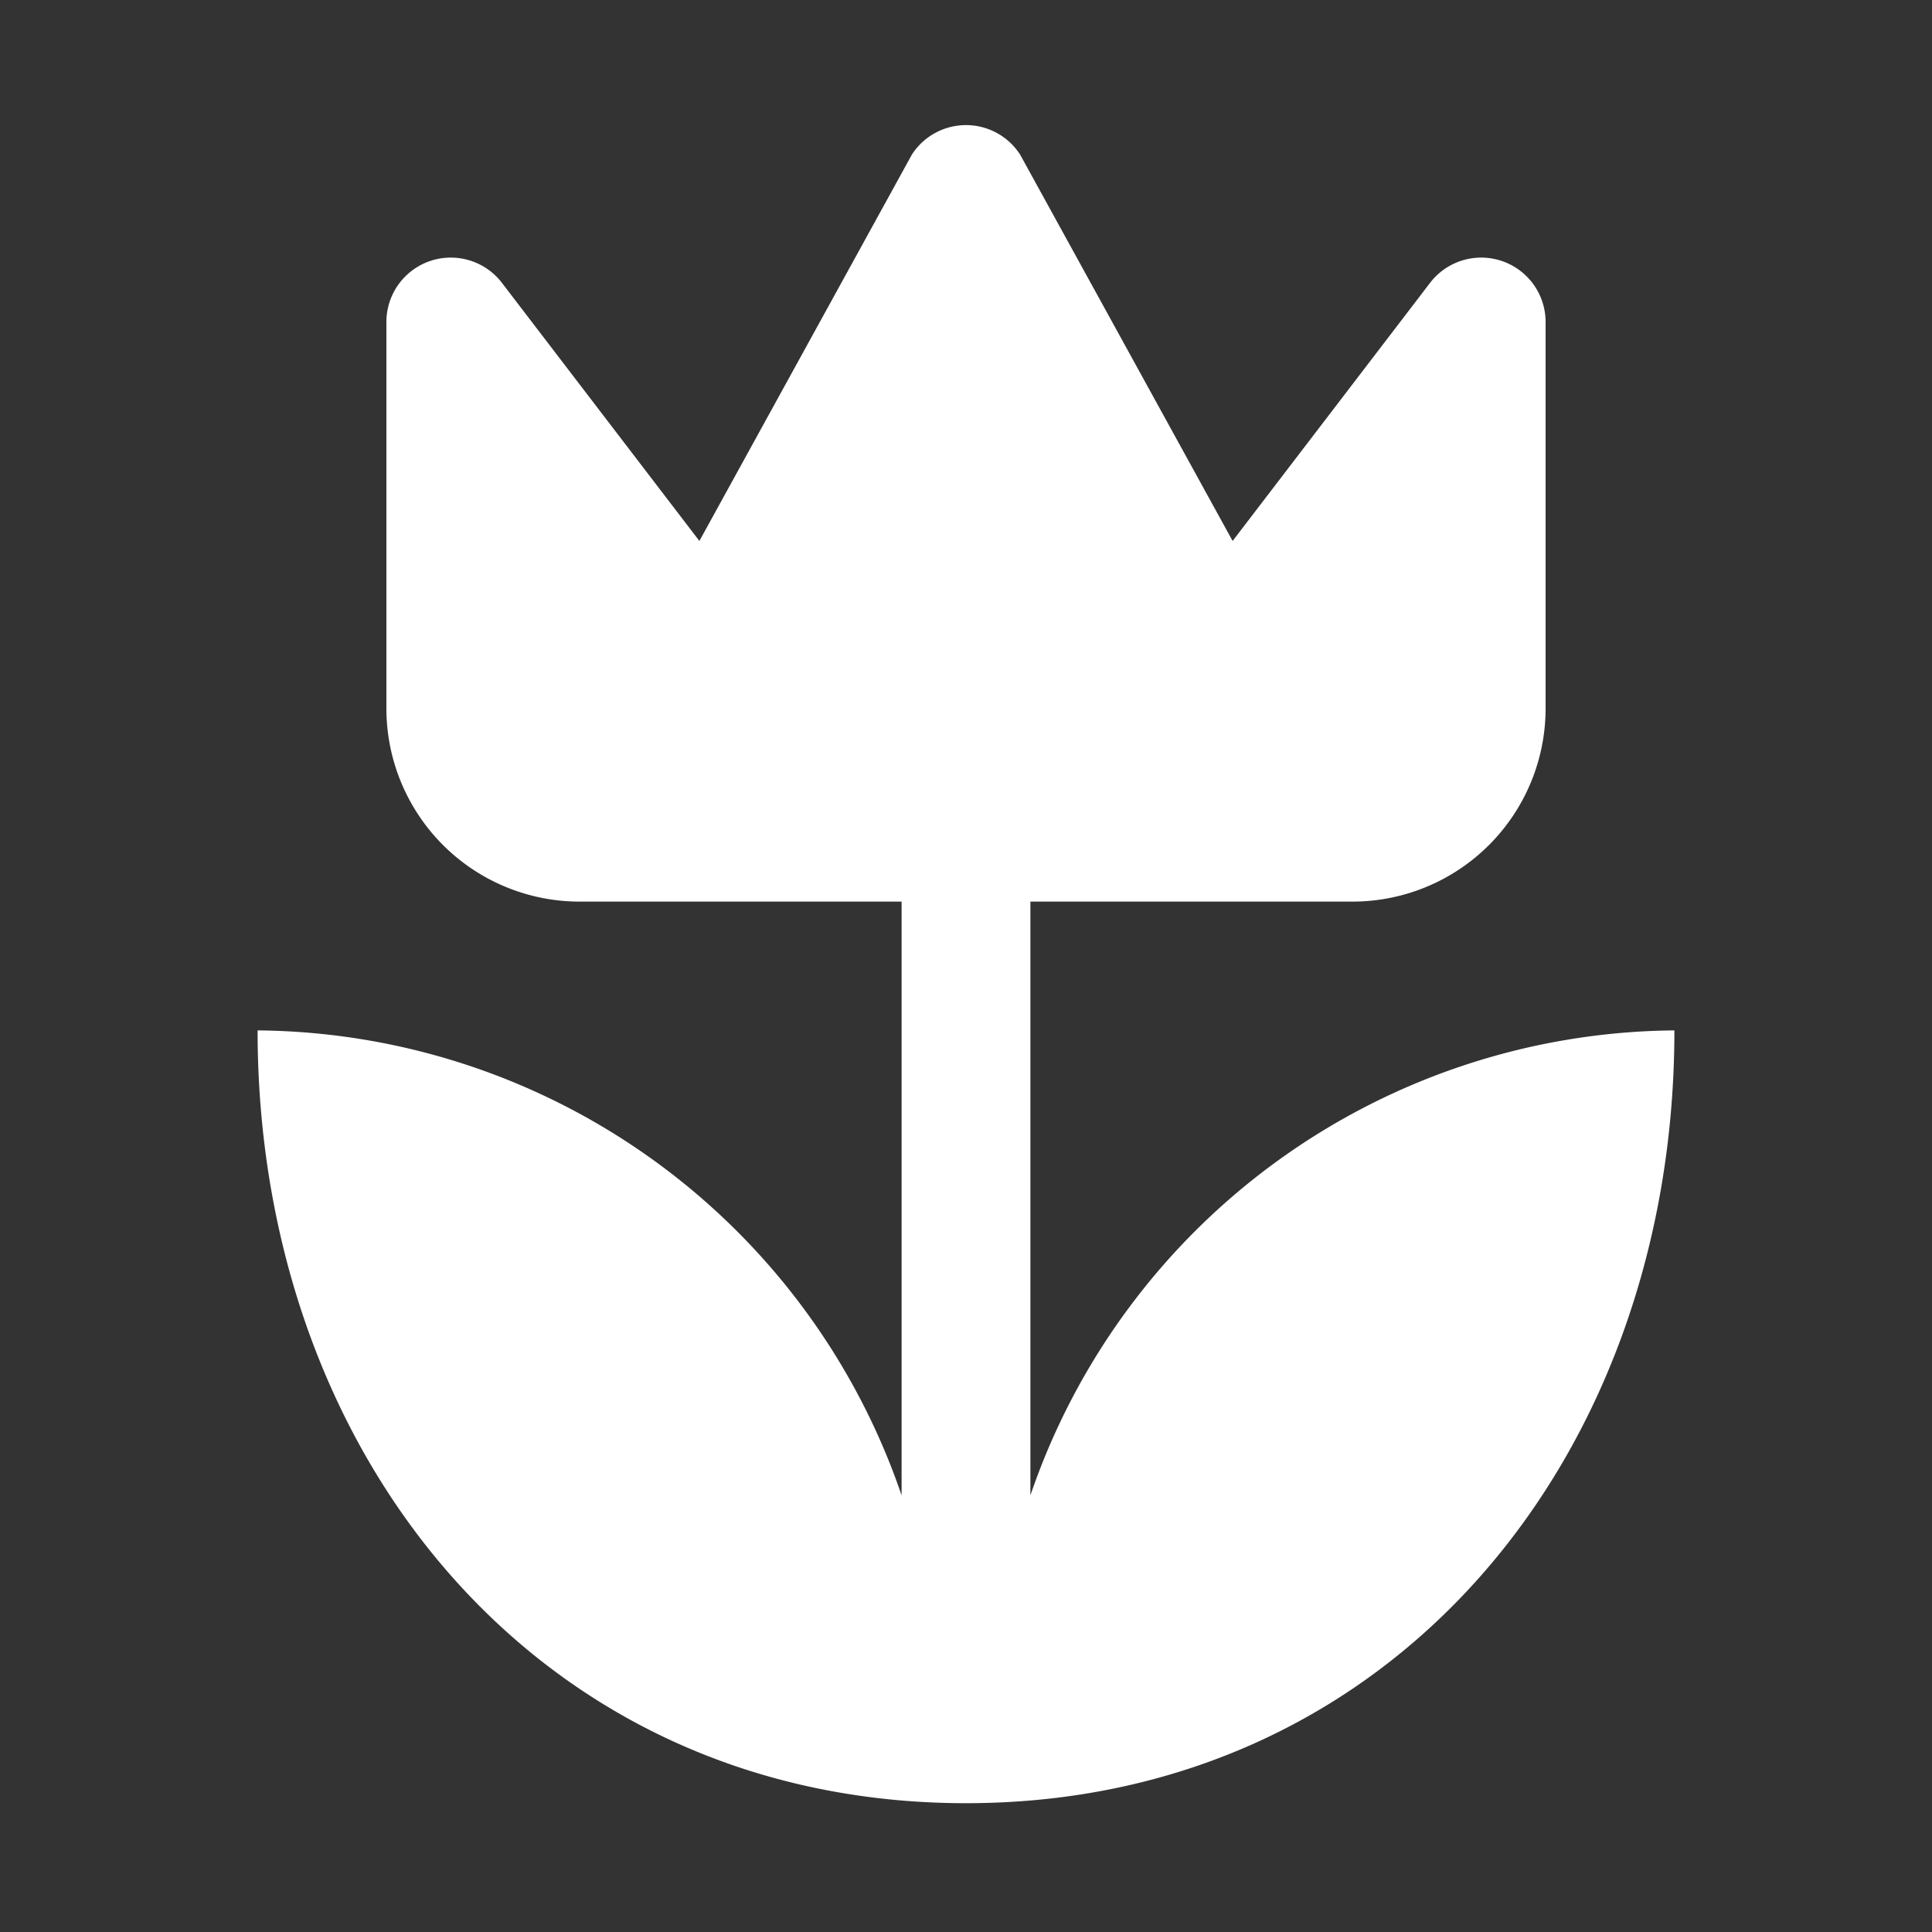
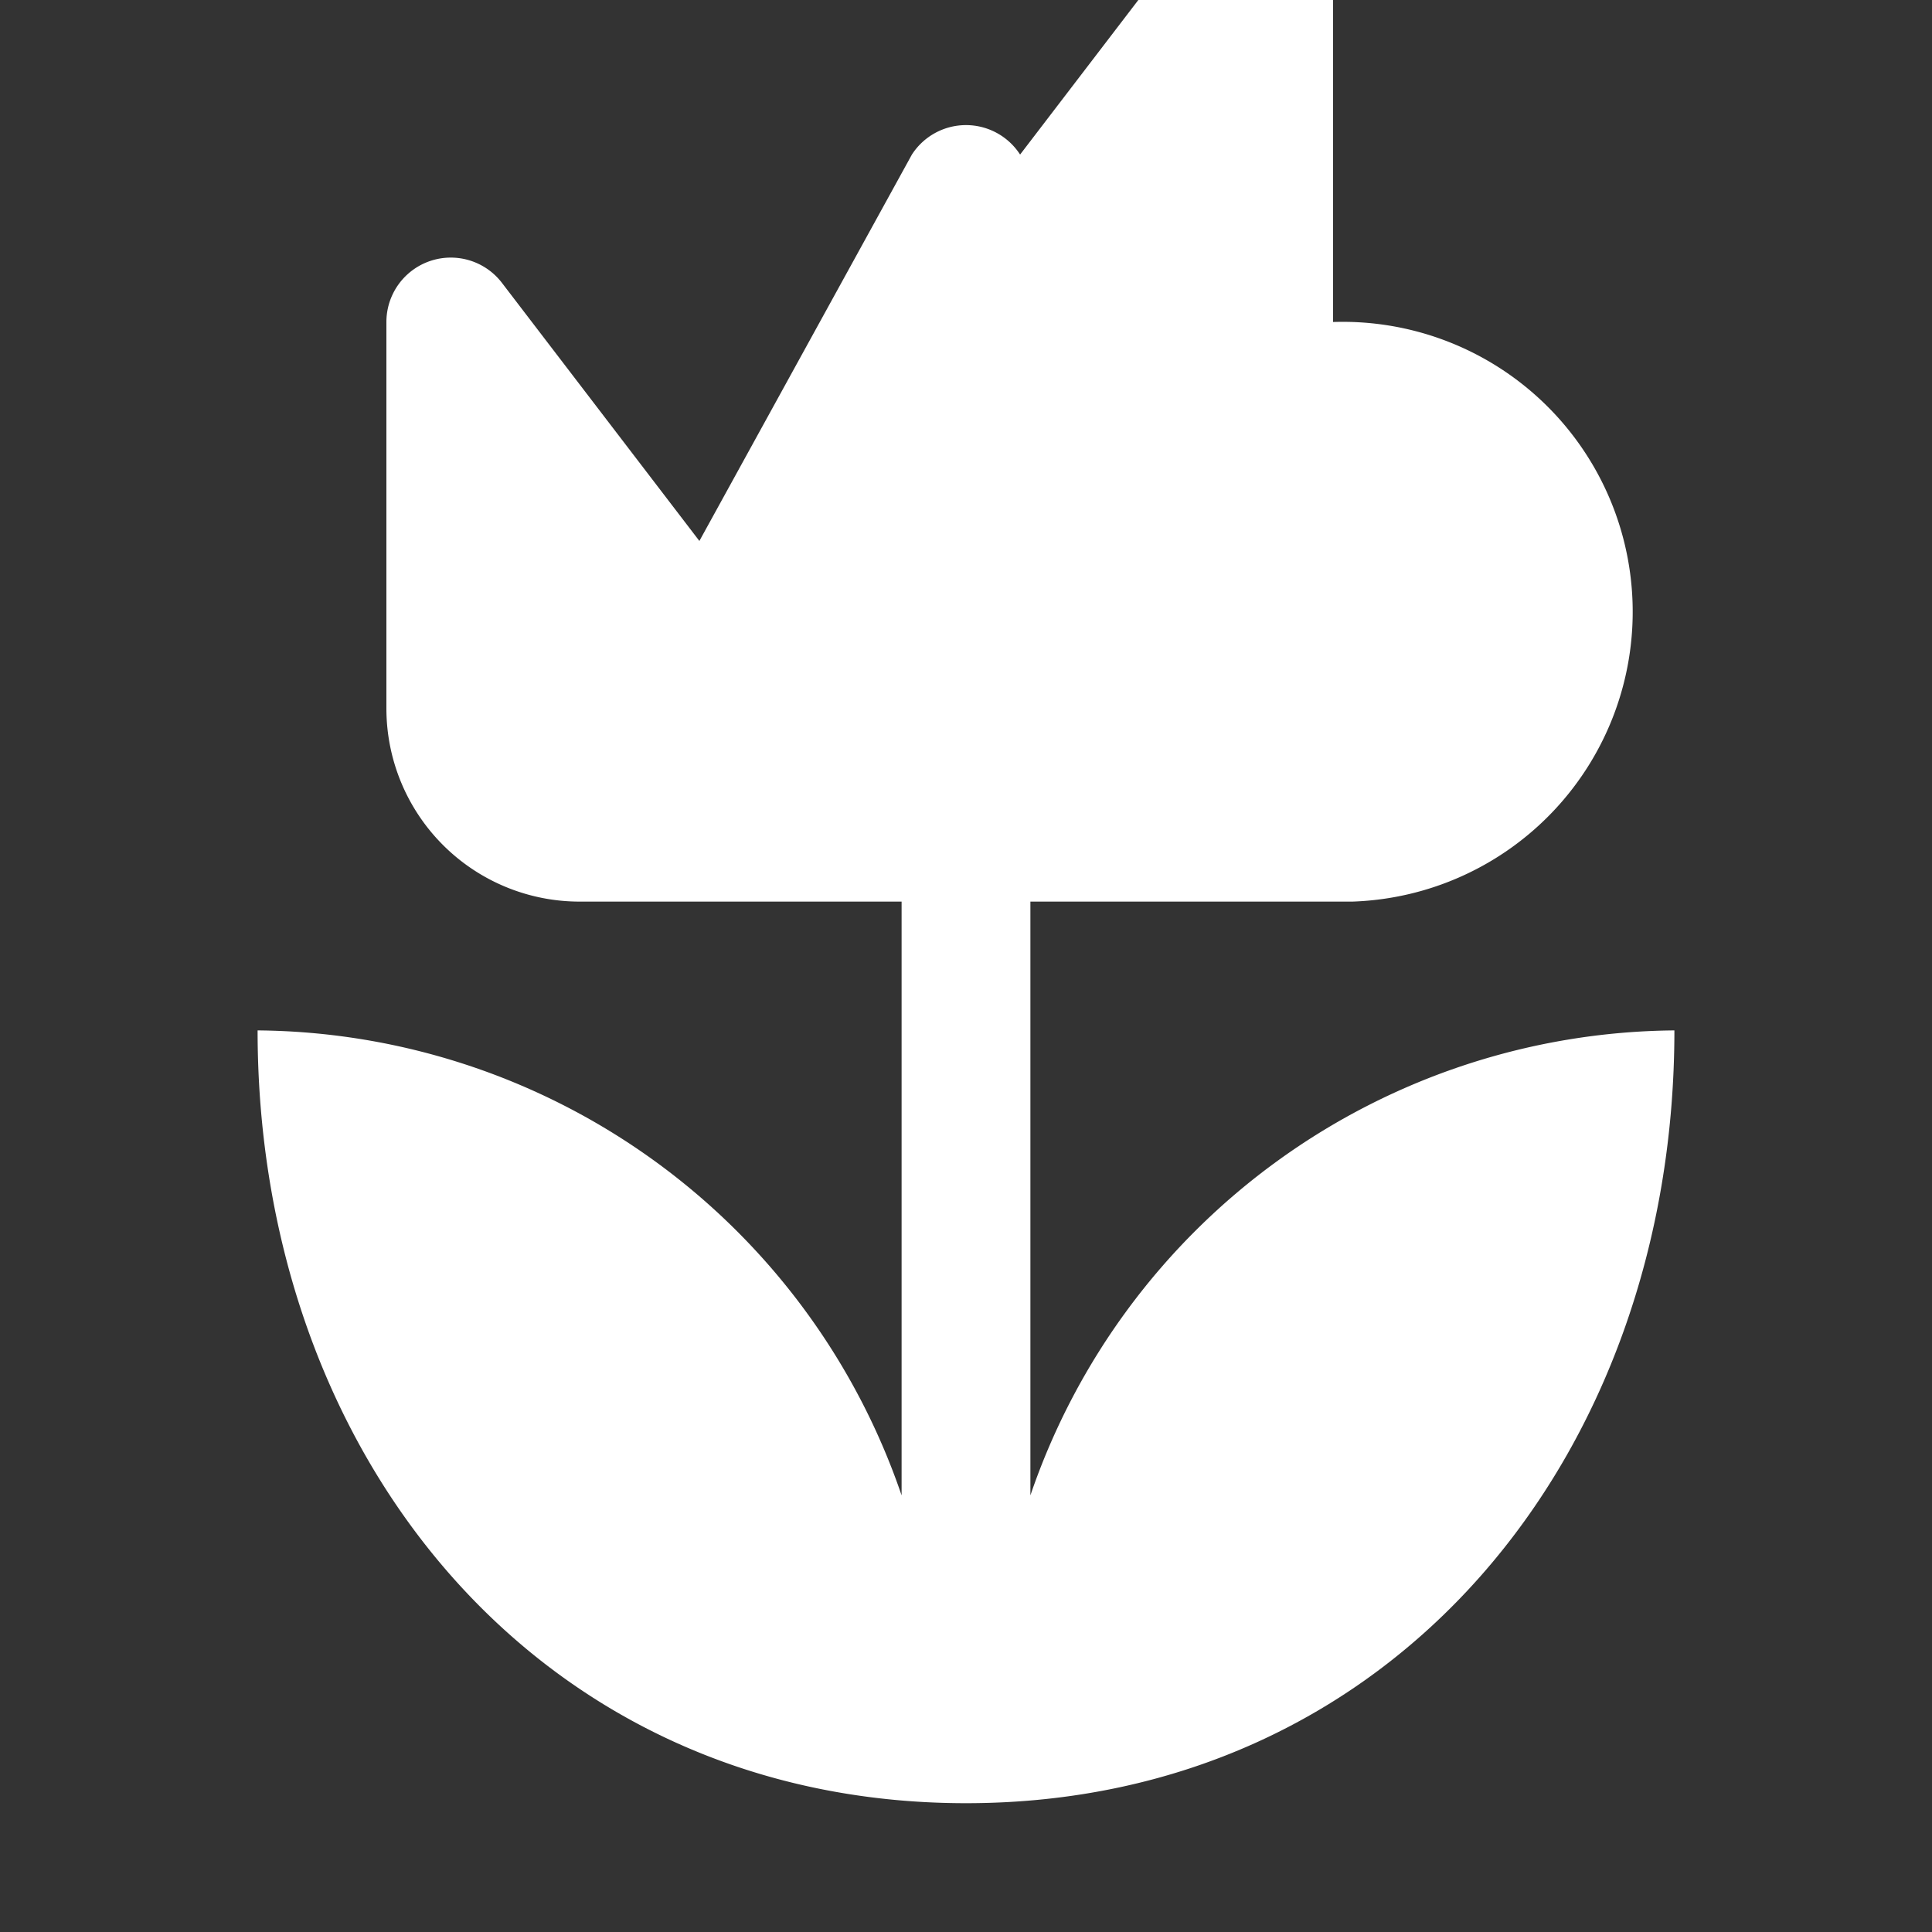
<svg xmlns="http://www.w3.org/2000/svg" width="24" height="24" viewBox="0 0 15 15">
  <rect x="0" y="0" width="15" height="15" fill="#333333" stroke="none" />
-   <path fill="white" d="M13 8c0 3.31-2.19 6-5.5 6S2 11.31 2 8a5.33 5.33 0 0 1 5 3.61V7H4.5A1.5 1.5 0 0 1 3 5.5v-3a.5.5 0 0 1 .9-.3l1.53 2l1.65-3a.5.5 0 0 1 .84 0l1.65 3l1.53-2a.5.5 0 0 1 .9.3v3A1.5 1.5 0 0 1 10.5 7H8v4.61A5.33 5.33 0 0 1 13 8" />
+   <path fill="white" d="M13 8c0 3.31-2.19 6-5.5 6S2 11.31 2 8a5.33 5.33 0 0 1 5 3.61V7H4.5A1.5 1.5 0 0 1 3 5.5v-3a.5.5 0 0 1 .9-.3l1.53 2l1.65-3a.5.5 0 0 1 .84 0l1.53-2a.5.5 0 0 1 .9.3v3A1.5 1.5 0 0 1 10.5 7H8v4.61A5.33 5.33 0 0 1 13 8" />
</svg>